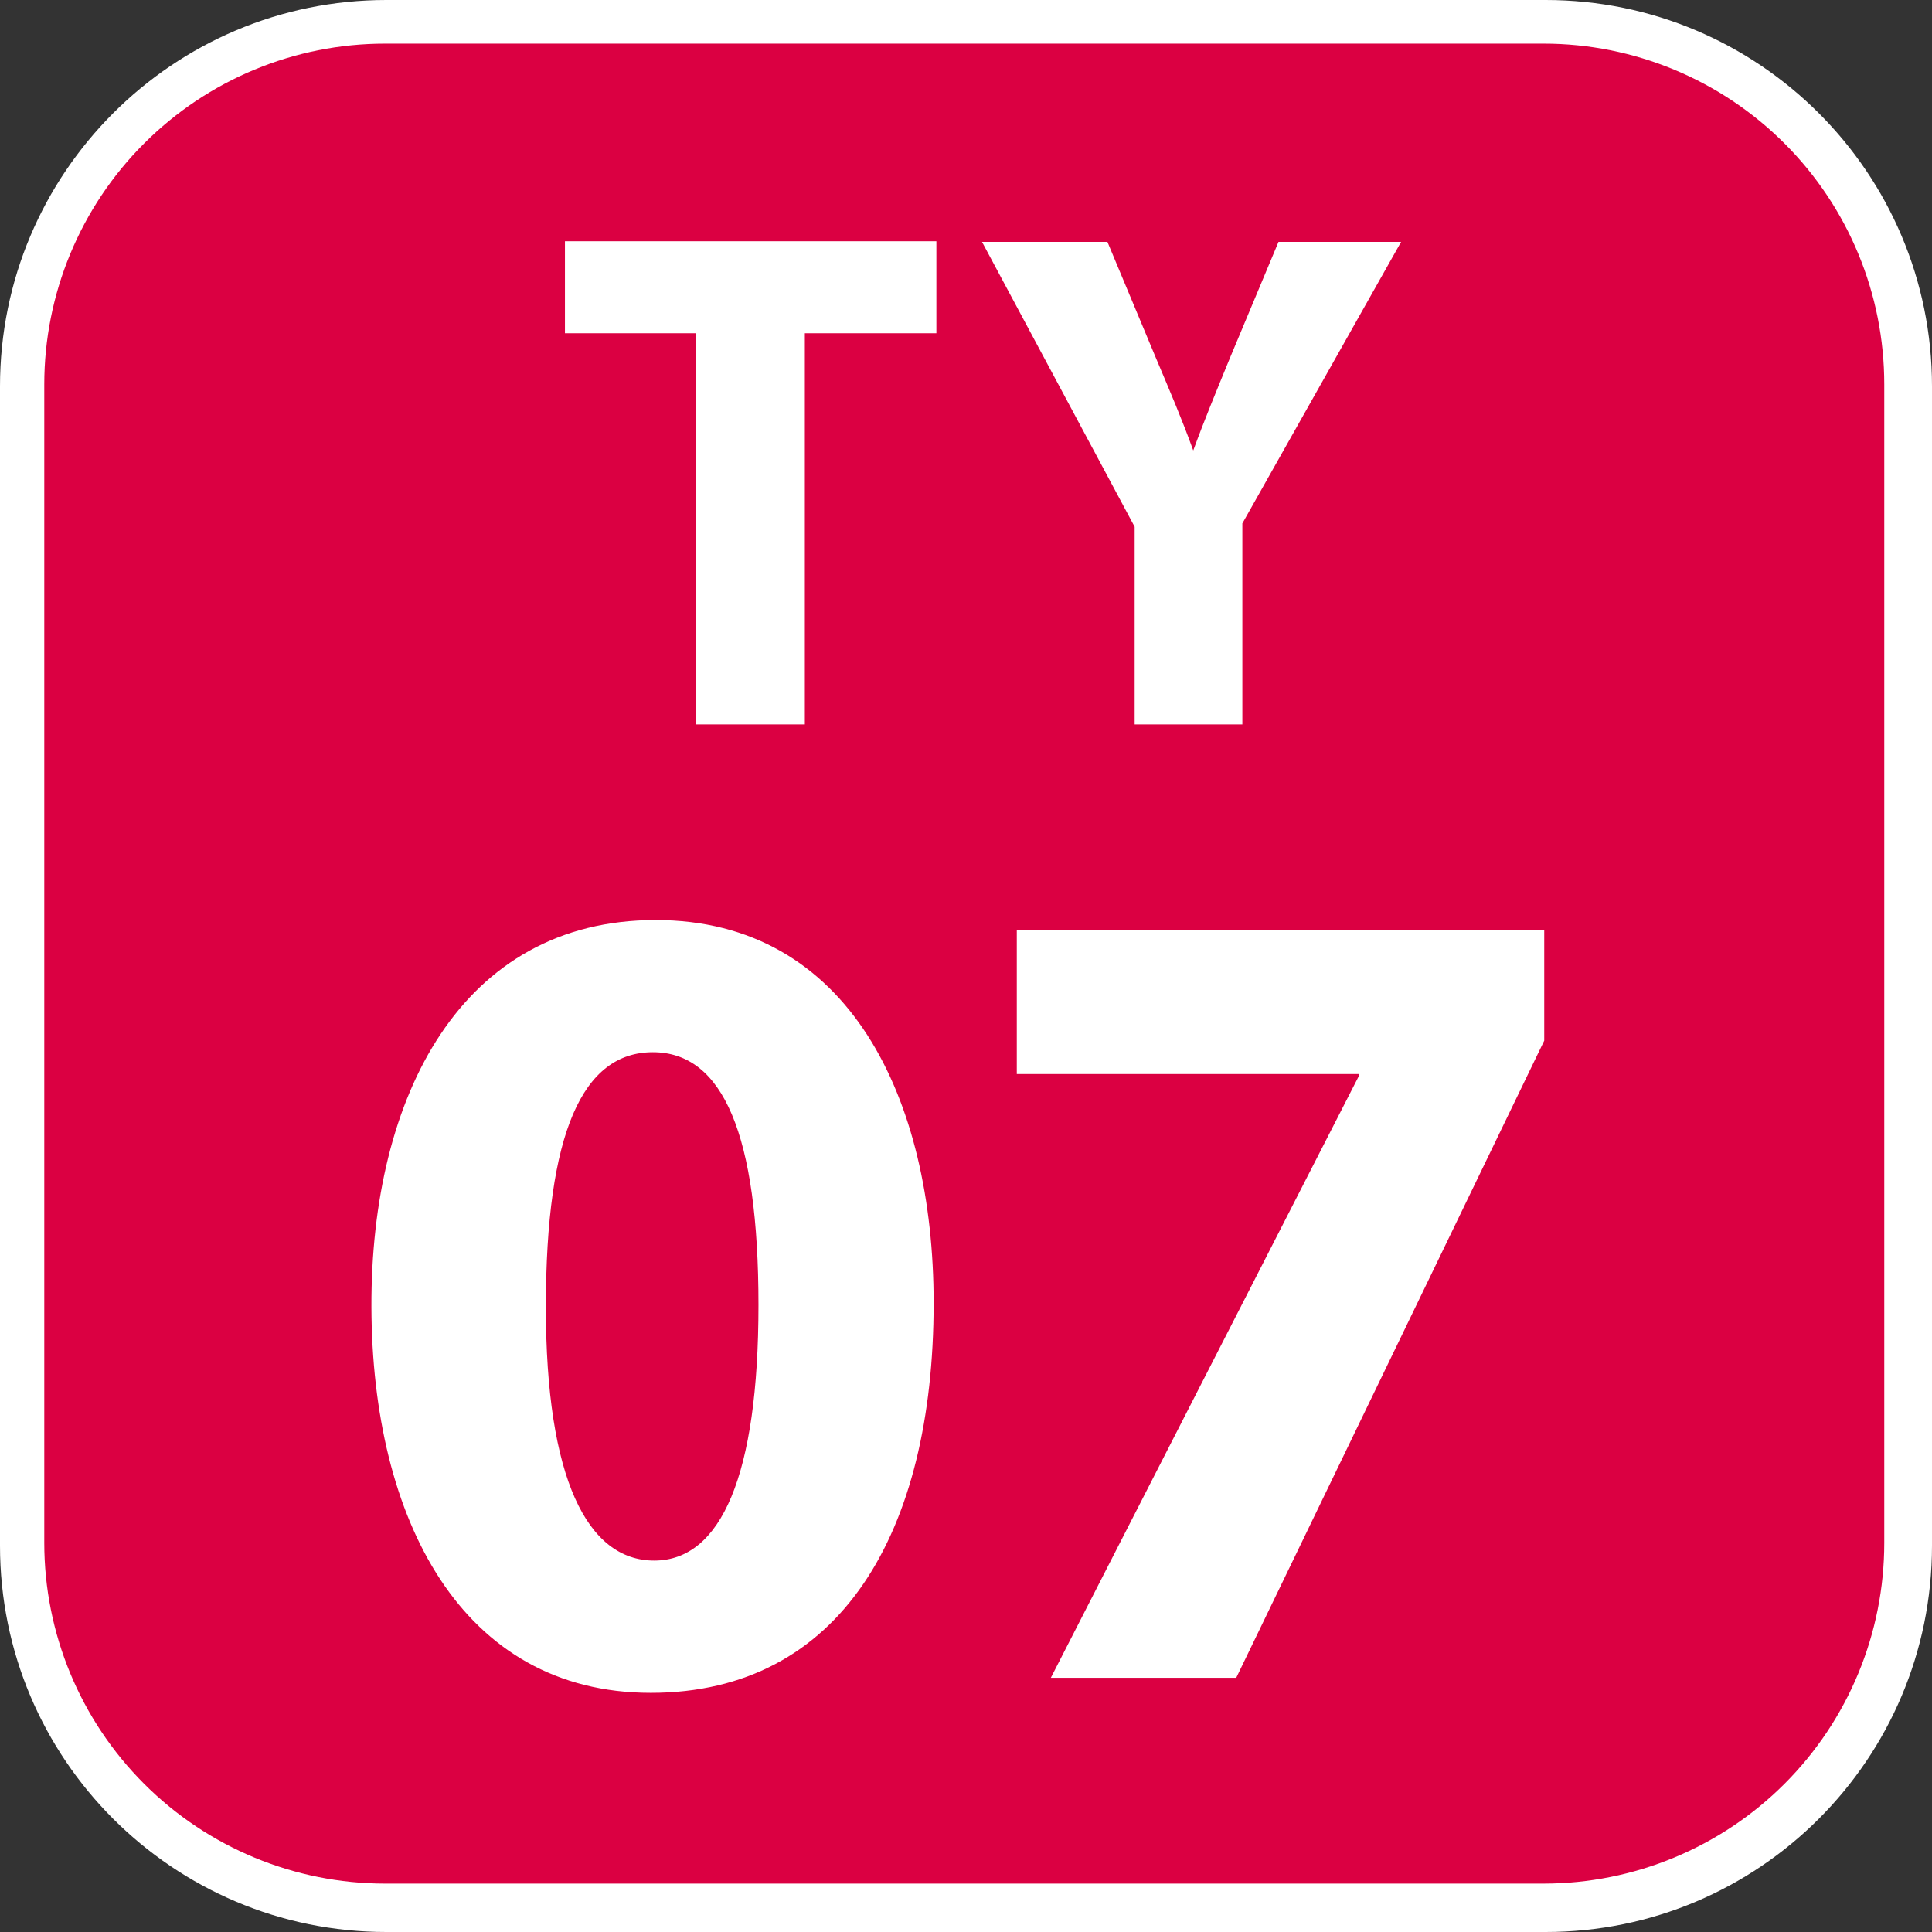
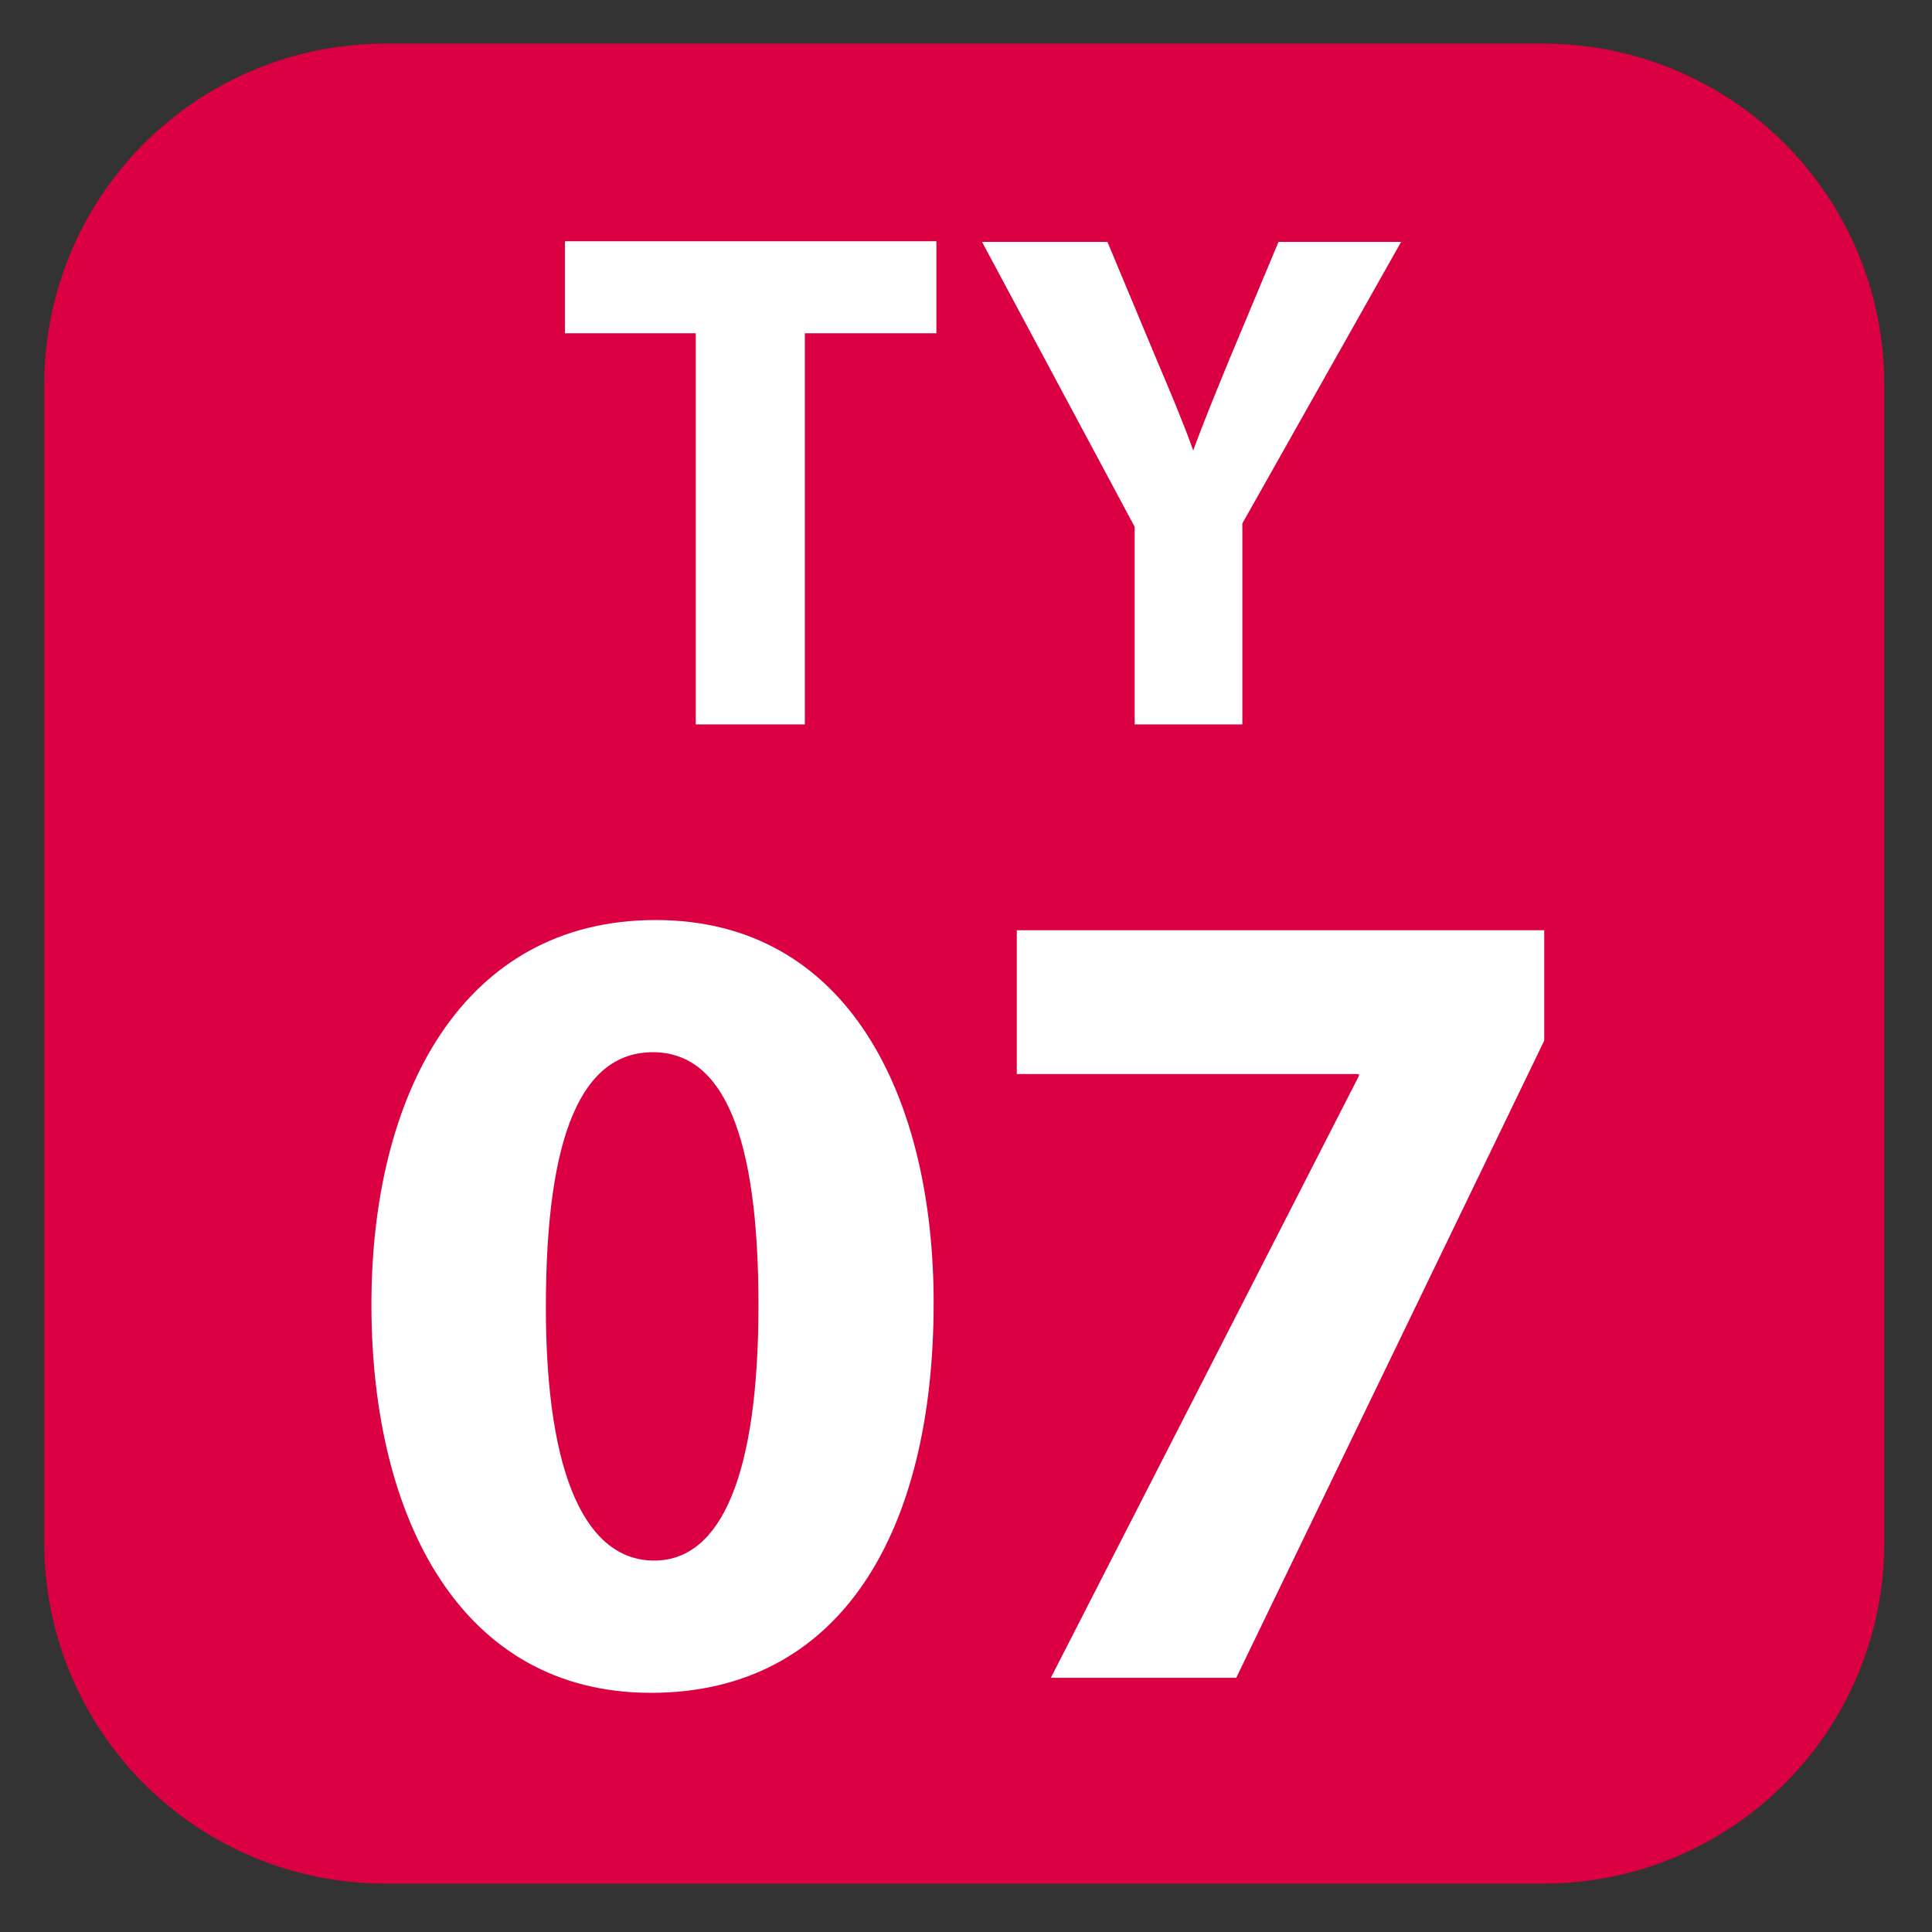
<svg xmlns="http://www.w3.org/2000/svg" width="24" height="24" viewBox="0 0 24 24" fill="none">
  <rect x="0" y="0" width="24" height="24" fill="#333333" stroke="none" />
  <g clip-path="url(#clip0_5989_96943)">
-     <path d="M19.2 0H4.8C2.149 0 0 2.149 0 4.8V19.2C0 21.851 2.149 24 4.8 24H19.2C21.851 24 24 21.851 24 19.2V4.8C24 2.149 21.851 0 19.2 0Z" fill="white" />
    <path d="M19.175 23.399H4.783C3.66 23.399 2.584 22.953 1.79 22.159C0.996 21.365 0.55 20.289 0.55 19.166V4.775C0.55 3.652 0.996 2.575 1.79 1.782C2.584 0.988 3.66 0.542 4.783 0.542H19.175C20.297 0.542 21.374 0.988 22.168 1.782C22.962 2.575 23.407 3.652 23.407 4.775V19.166C23.407 20.289 22.962 21.365 22.168 22.159C21.374 22.953 20.297 23.399 19.175 23.399Z" fill="#DB0042" />
    <path d="M8.643 4.14H7.018V2.997H11.632V4.14H9.998V8.999H8.643V4.14Z" fill="white" />
    <path d="M14.095 8.999V6.544L12.199 3.005H13.757L14.358 4.444C14.544 4.885 14.679 5.198 14.823 5.596C14.959 5.223 15.103 4.876 15.28 4.444L15.882 3.005H17.405L15.433 6.502V8.999H14.095Z" fill="white" />
    <path d="M11.598 16.186C11.598 19.039 10.438 21.029 8.085 21.029C5.731 21.029 4.622 18.87 4.614 16.237C4.605 13.604 5.74 11.429 8.144 11.429C10.548 11.429 11.598 13.647 11.598 16.186ZM6.781 16.237C6.781 18.37 7.297 19.386 8.127 19.386C8.957 19.386 9.422 18.328 9.422 16.212C9.422 14.095 8.982 13.071 8.11 13.071C7.238 13.071 6.781 14.07 6.781 16.237Z" fill="white" />
    <path d="M19.183 11.556V12.927L15.357 20.842H13.054L16.88 13.367V13.342H12.631V11.556H19.183Z" fill="white" />
  </g>
  <defs>
    <clipPath id="clip0_5989_96943">
      <rect width="24" height="24" fill="white" />
    </clipPath>
  </defs>
</svg>